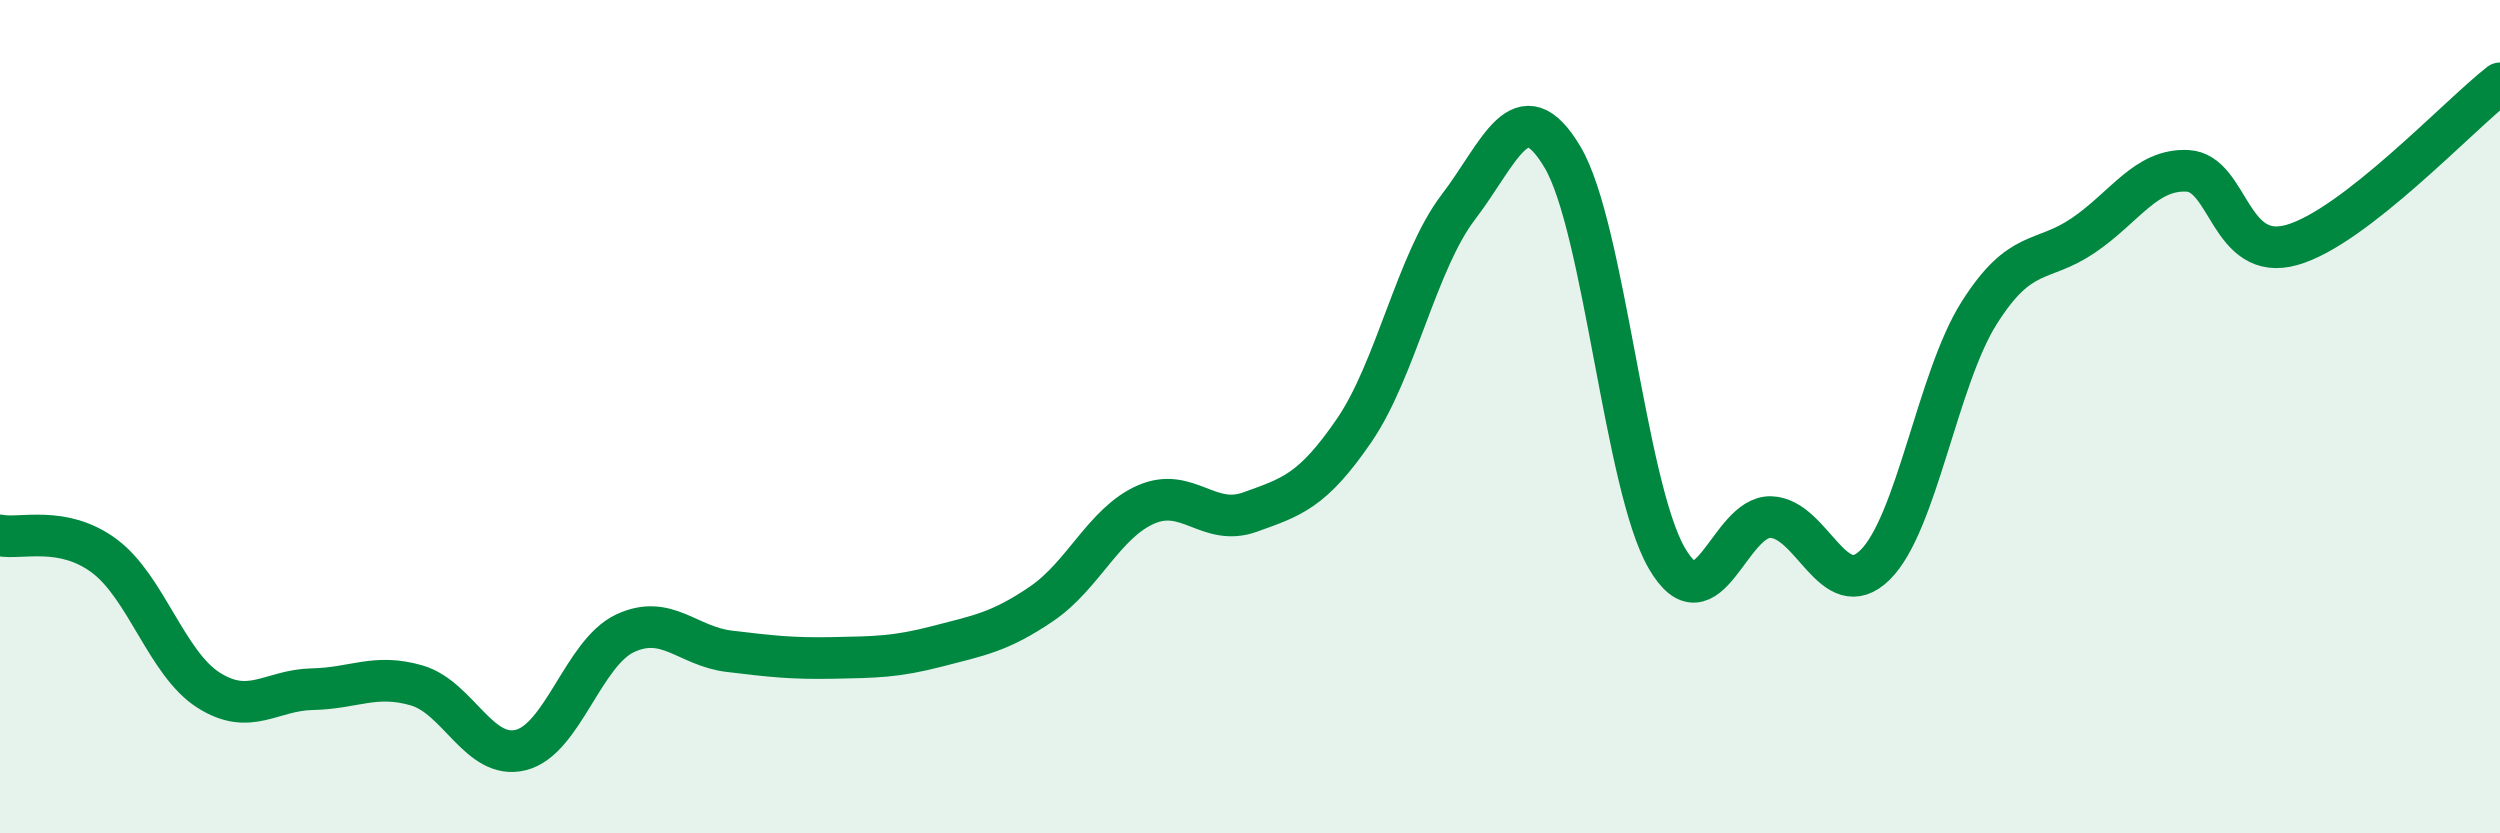
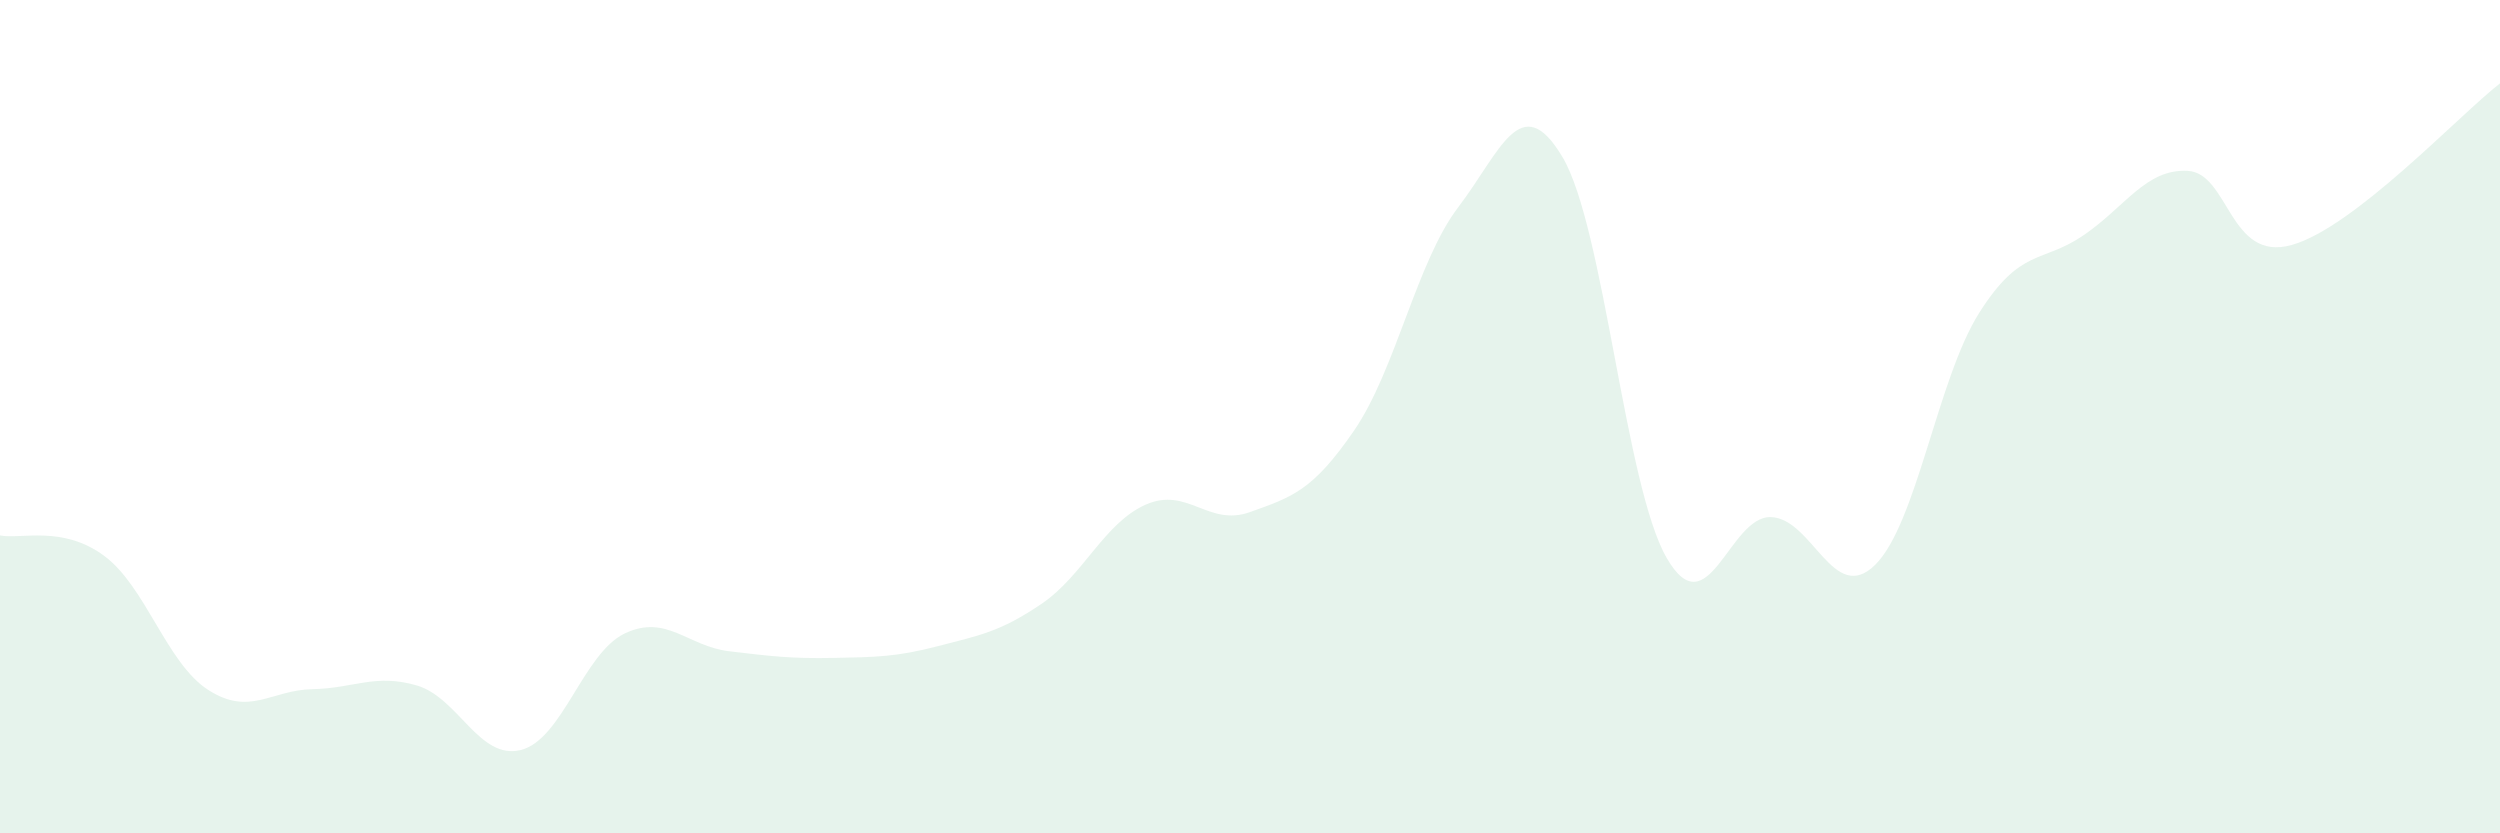
<svg xmlns="http://www.w3.org/2000/svg" width="60" height="20" viewBox="0 0 60 20">
  <path d="M 0,12.85 C 0.5,12.95 1.5,12.6 2.5,13.34 C 3.5,14.08 4,15.92 5,16.56 C 6,17.2 6.5,16.56 7.5,16.54 C 8.5,16.52 9,16.16 10,16.45 C 11,16.74 11.5,18.25 12.5,18 C 13.5,17.75 14,15.67 15,15.2 C 16,14.73 16.5,15.51 17.5,15.63 C 18.5,15.75 19,15.81 20,15.79 C 21,15.77 21.5,15.77 22.5,15.51 C 23.5,15.25 24,15.17 25,14.49 C 26,13.81 26.5,12.55 27.5,12.11 C 28.5,11.67 29,12.65 30,12.29 C 31,11.93 31.5,11.79 32.5,10.33 C 33.5,8.87 34,6.28 35,4.97 C 36,3.66 36.5,2.09 37.5,3.77 C 38.5,5.45 39,11.66 40,13.39 C 41,15.12 41.5,12.38 42.5,12.41 C 43.5,12.44 44,14.54 45,13.56 C 46,12.58 46.5,9.09 47.5,7.51 C 48.5,5.93 49,6.33 50,5.65 C 51,4.97 51.5,4.05 52.5,4.1 C 53.5,4.15 53.5,6.3 55,5.88 C 56.5,5.46 59,2.78 60,2L60 20L0 20Z" fill="#008740" opacity="0.1" stroke-linecap="round" stroke-linejoin="round" />
-   <path d="M 0,12.85 C 0.5,12.95 1.5,12.6 2.5,13.34 C 3.5,14.08 4,15.92 5,16.56 C 6,17.2 6.5,16.56 7.5,16.54 C 8.5,16.52 9,16.16 10,16.45 C 11,16.74 11.5,18.25 12.5,18 C 13.5,17.75 14,15.67 15,15.2 C 16,14.73 16.5,15.51 17.5,15.63 C 18.5,15.75 19,15.81 20,15.79 C 21,15.77 21.5,15.77 22.5,15.51 C 23.5,15.25 24,15.17 25,14.49 C 26,13.81 26.5,12.55 27.5,12.11 C 28.5,11.67 29,12.65 30,12.29 C 31,11.93 31.5,11.79 32.5,10.33 C 33.5,8.87 34,6.28 35,4.97 C 36,3.66 36.5,2.09 37.5,3.77 C 38.5,5.45 39,11.66 40,13.39 C 41,15.12 41.5,12.38 42.5,12.41 C 43.5,12.44 44,14.54 45,13.56 C 46,12.58 46.5,9.09 47.5,7.51 C 48.5,5.93 49,6.33 50,5.65 C 51,4.97 51.5,4.05 52.5,4.1 C 53.5,4.15 53.5,6.3 55,5.88 C 56.5,5.46 59,2.78 60,2" stroke="#008740" stroke-width="1" fill="none" stroke-linecap="round" stroke-linejoin="round" />
</svg>